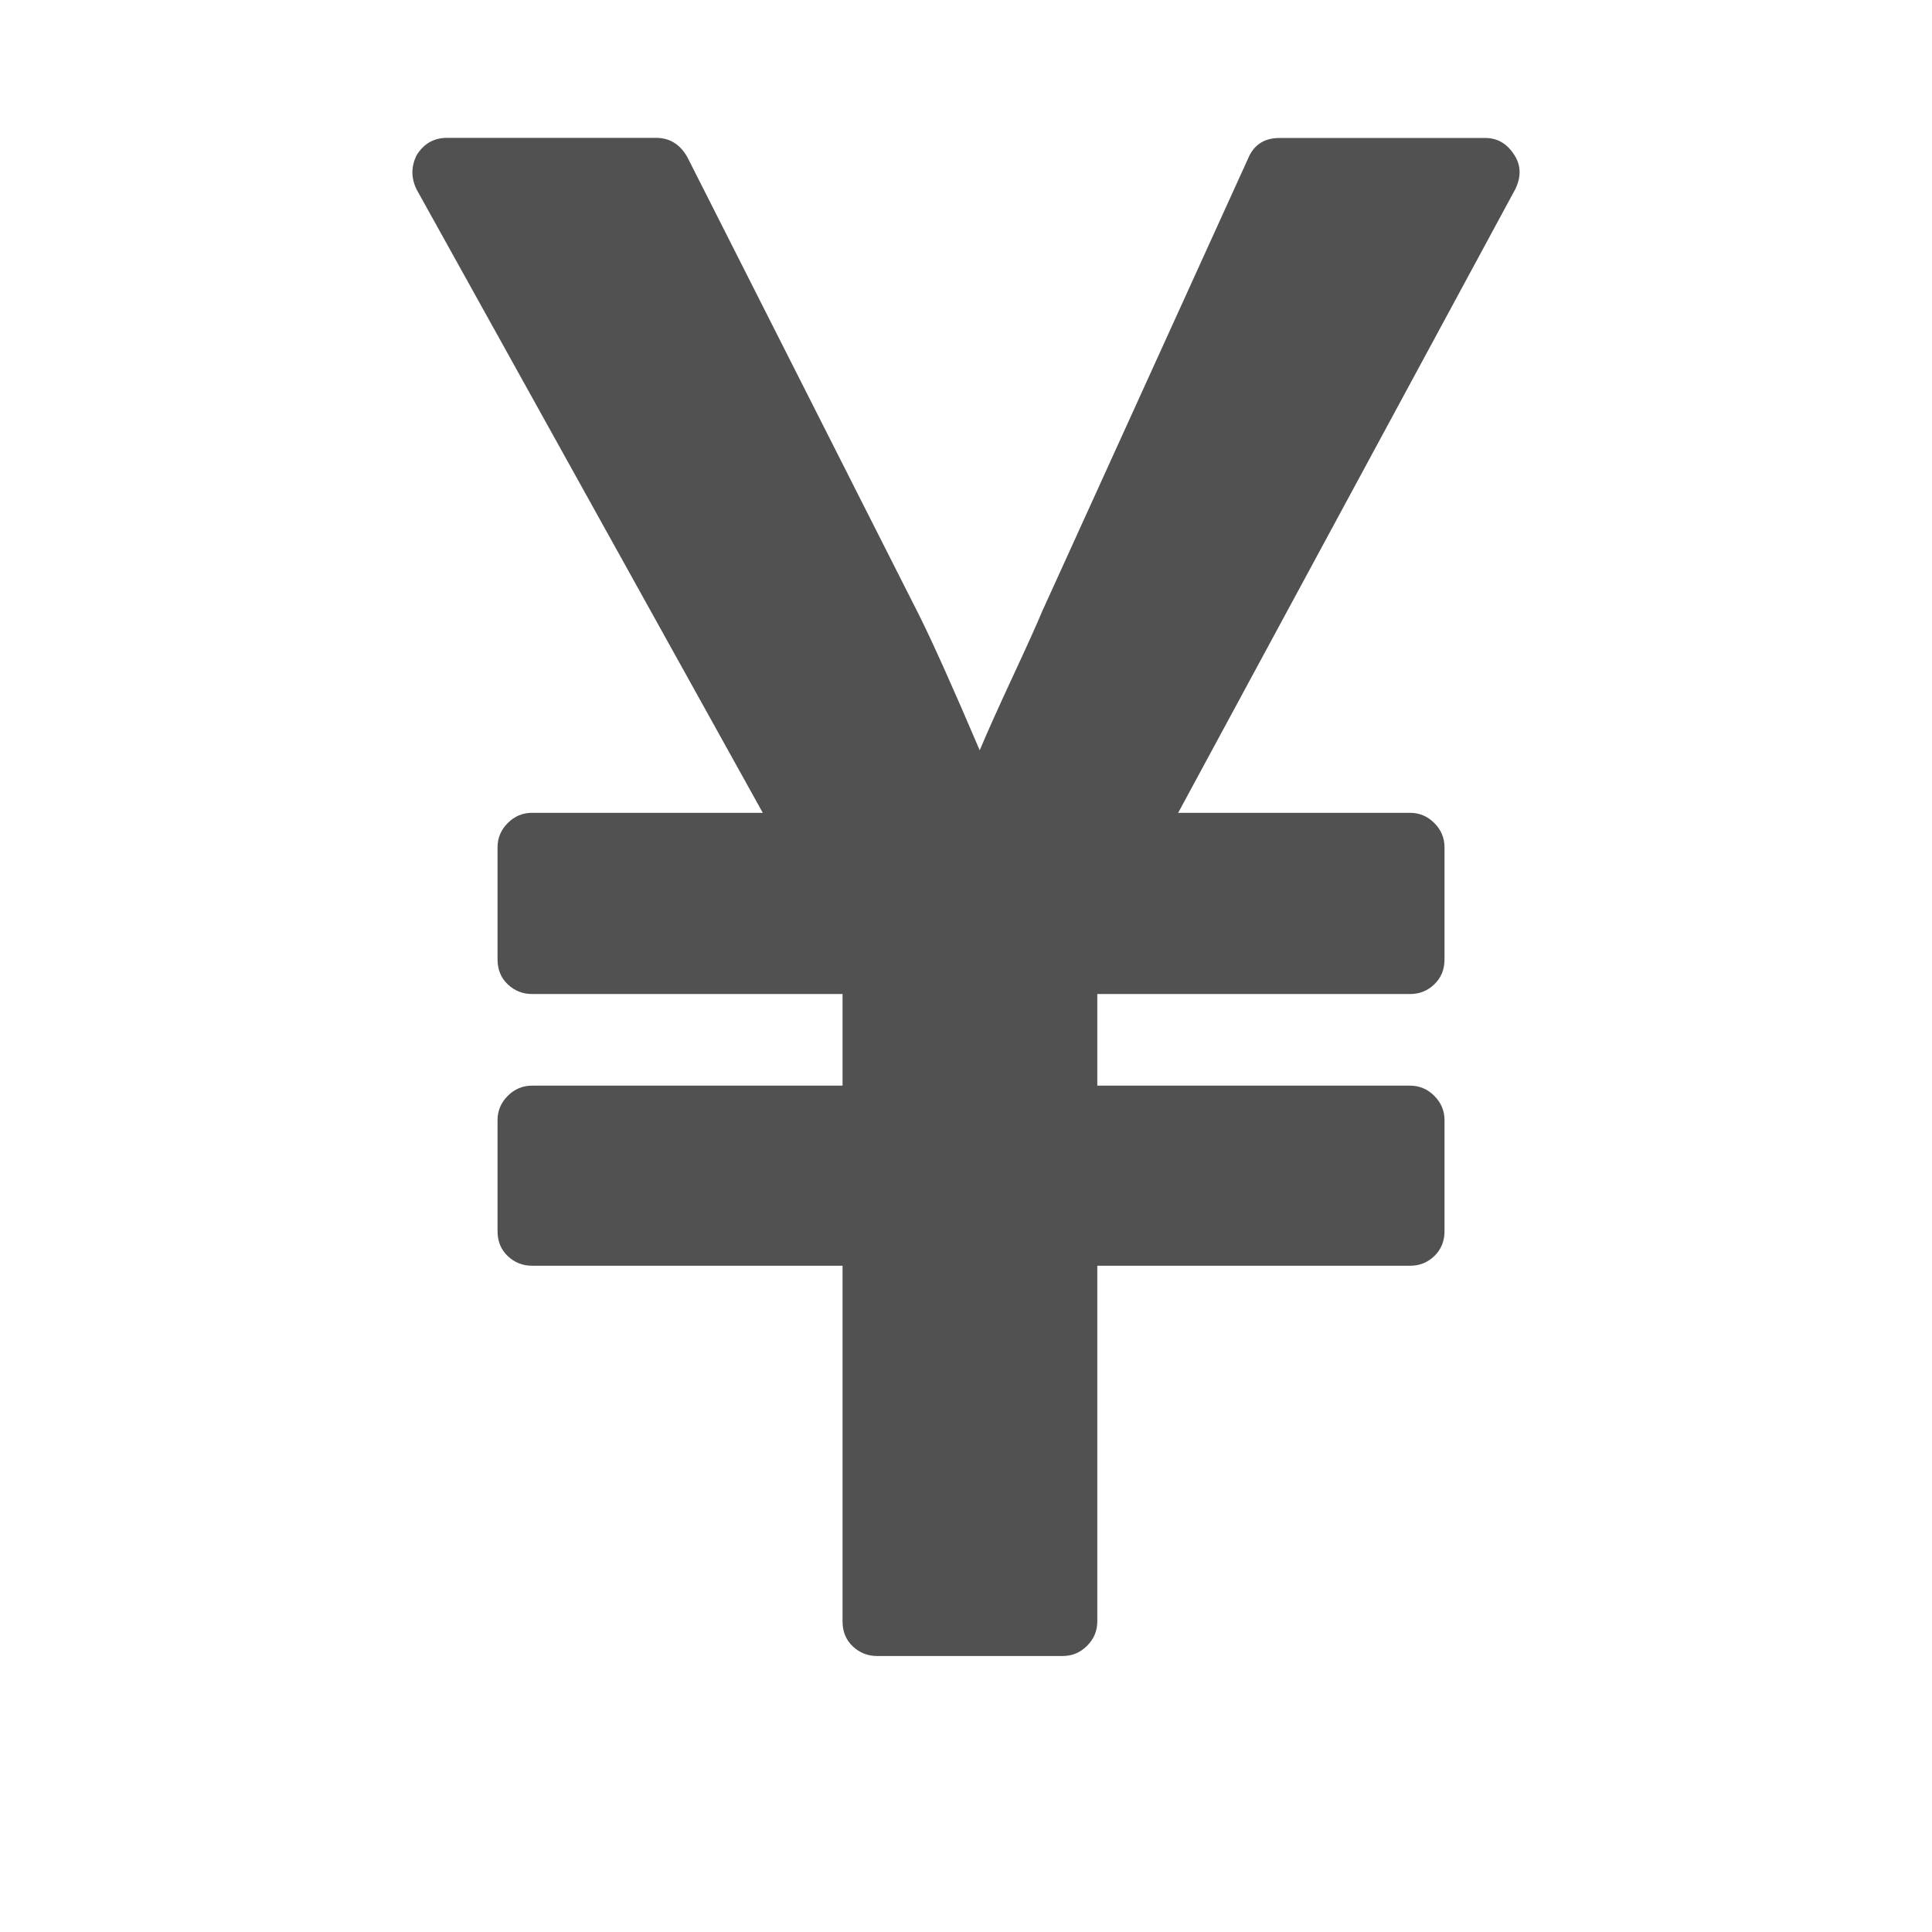
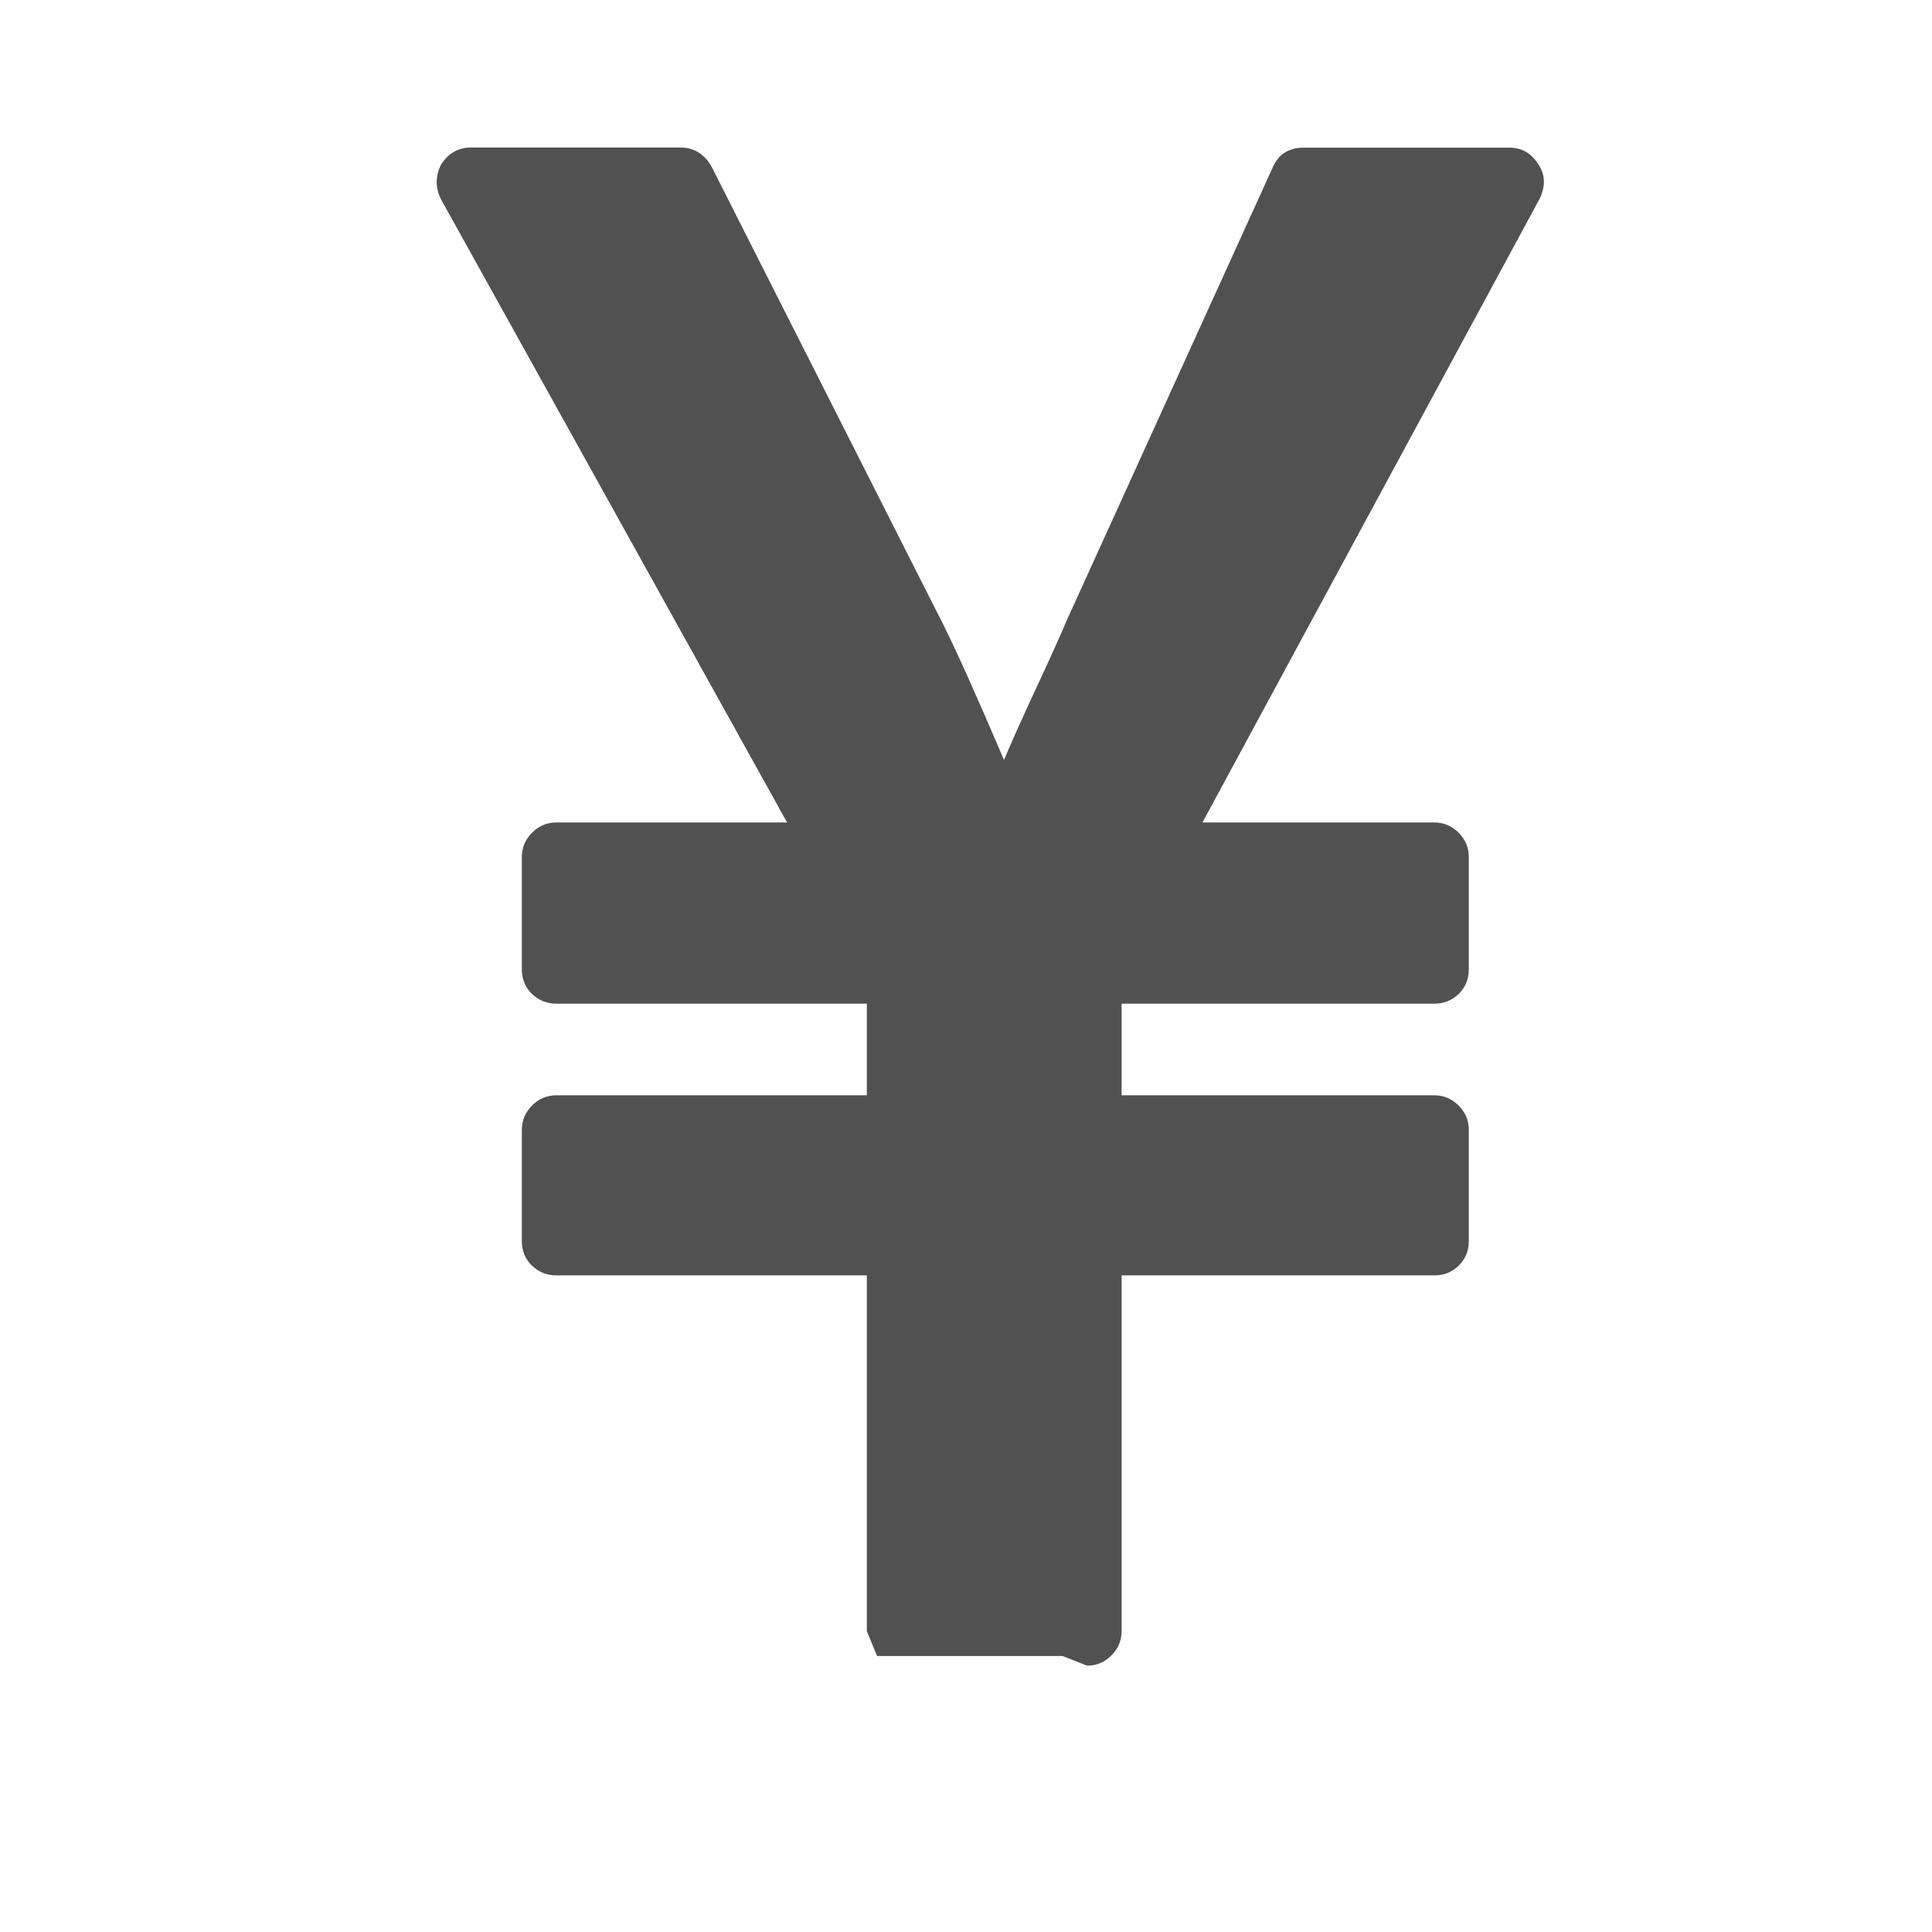
<svg xmlns="http://www.w3.org/2000/svg" class="icon" width="200px" height="200.00px" viewBox="0 0 1024 1024" version="1.1">
-   <path fill="#515151" d="M563.159 877.714l-98.304 0q-7.461 0-12.873-5.12t-5.413-13.166l0-188.562-164.571 0q-7.461 0-12.873-5.12t-5.413-13.166l0-58.88q0-7.461 5.413-12.873t12.873-5.413l164.571 0 0-48.567-164.571 0q-7.461 0-12.873-5.12t-5.413-13.166l0-59.465q0-7.461 5.413-12.873t12.873-5.413l122.295 0-183.442-330.313q-4.535-9.143 0-18.286 5.705-9.143 16.018-9.143l110.885 0q10.825 0 16.603 10.313l122.88 242.834q10.825 21.723 32.037 71.461 5.705-13.678 17.408-38.839t15.726-34.889l109.129-239.982q4.535-10.825 16.603-10.825l109.129 0q9.728 0 15.433 9.143 5.12 7.973 0.585 17.701l-178.834 330.825 122.88 0q7.461 0 12.873 5.413t5.413 12.873l0 59.465q0 7.973-5.413 13.166t-12.873 5.12l-165.742 0 0 48.567 165.742 0q7.461 0 12.873 5.413t5.413 12.873l0 58.88q0 7.973-5.413 13.166t-12.873 5.12l-165.742 0 0 188.562q0 7.461-5.413 12.873t-12.873 5.413z" />
+   <path fill="#515151" d="M563.159 877.714l-98.304 0t-5.413-13.166l0-188.562-164.571 0q-7.461 0-12.873-5.12t-5.413-13.166l0-58.88q0-7.461 5.413-12.873t12.873-5.413l164.571 0 0-48.567-164.571 0q-7.461 0-12.873-5.12t-5.413-13.166l0-59.465q0-7.461 5.413-12.873t12.873-5.413l122.295 0-183.442-330.313q-4.535-9.143 0-18.286 5.705-9.143 16.018-9.143l110.885 0q10.825 0 16.603 10.313l122.88 242.834q10.825 21.723 32.037 71.461 5.705-13.678 17.408-38.839t15.726-34.889l109.129-239.982q4.535-10.825 16.603-10.825l109.129 0q9.728 0 15.433 9.143 5.12 7.973 0.585 17.701l-178.834 330.825 122.88 0q7.461 0 12.873 5.413t5.413 12.873l0 59.465q0 7.973-5.413 13.166t-12.873 5.12l-165.742 0 0 48.567 165.742 0q7.461 0 12.873 5.413t5.413 12.873l0 58.88q0 7.973-5.413 13.166t-12.873 5.12l-165.742 0 0 188.562q0 7.461-5.413 12.873t-12.873 5.413z" />
</svg>